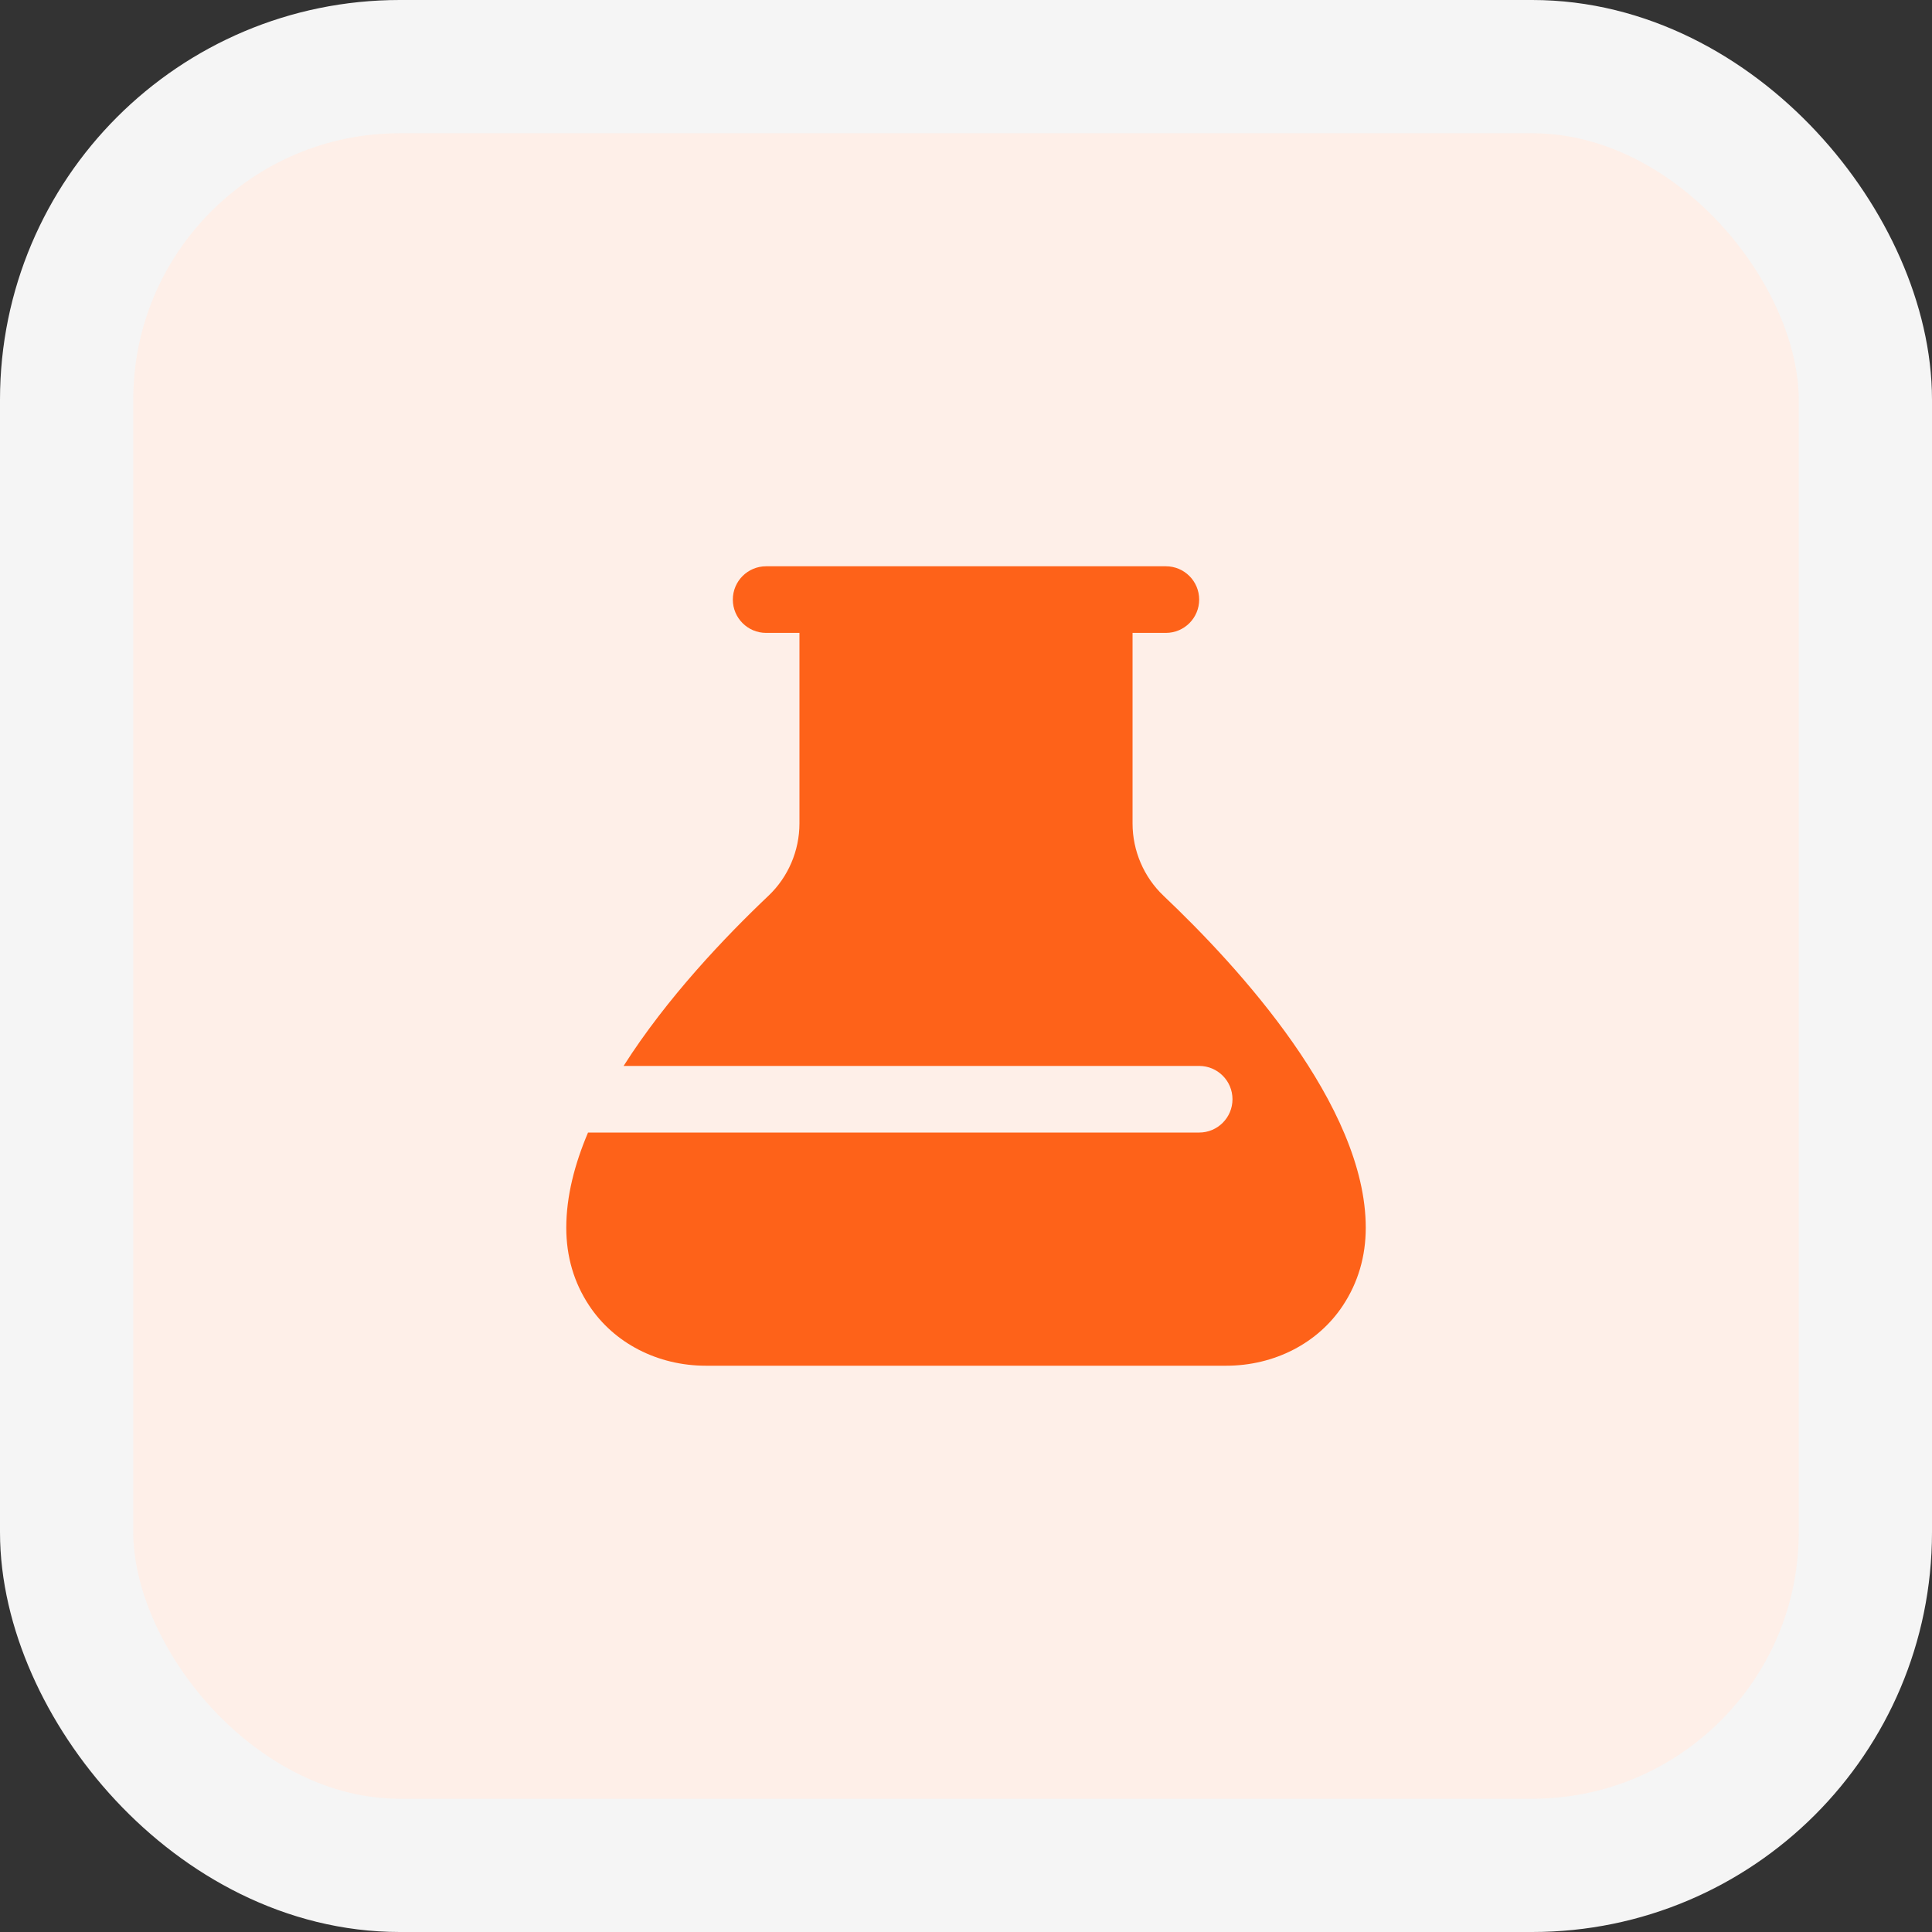
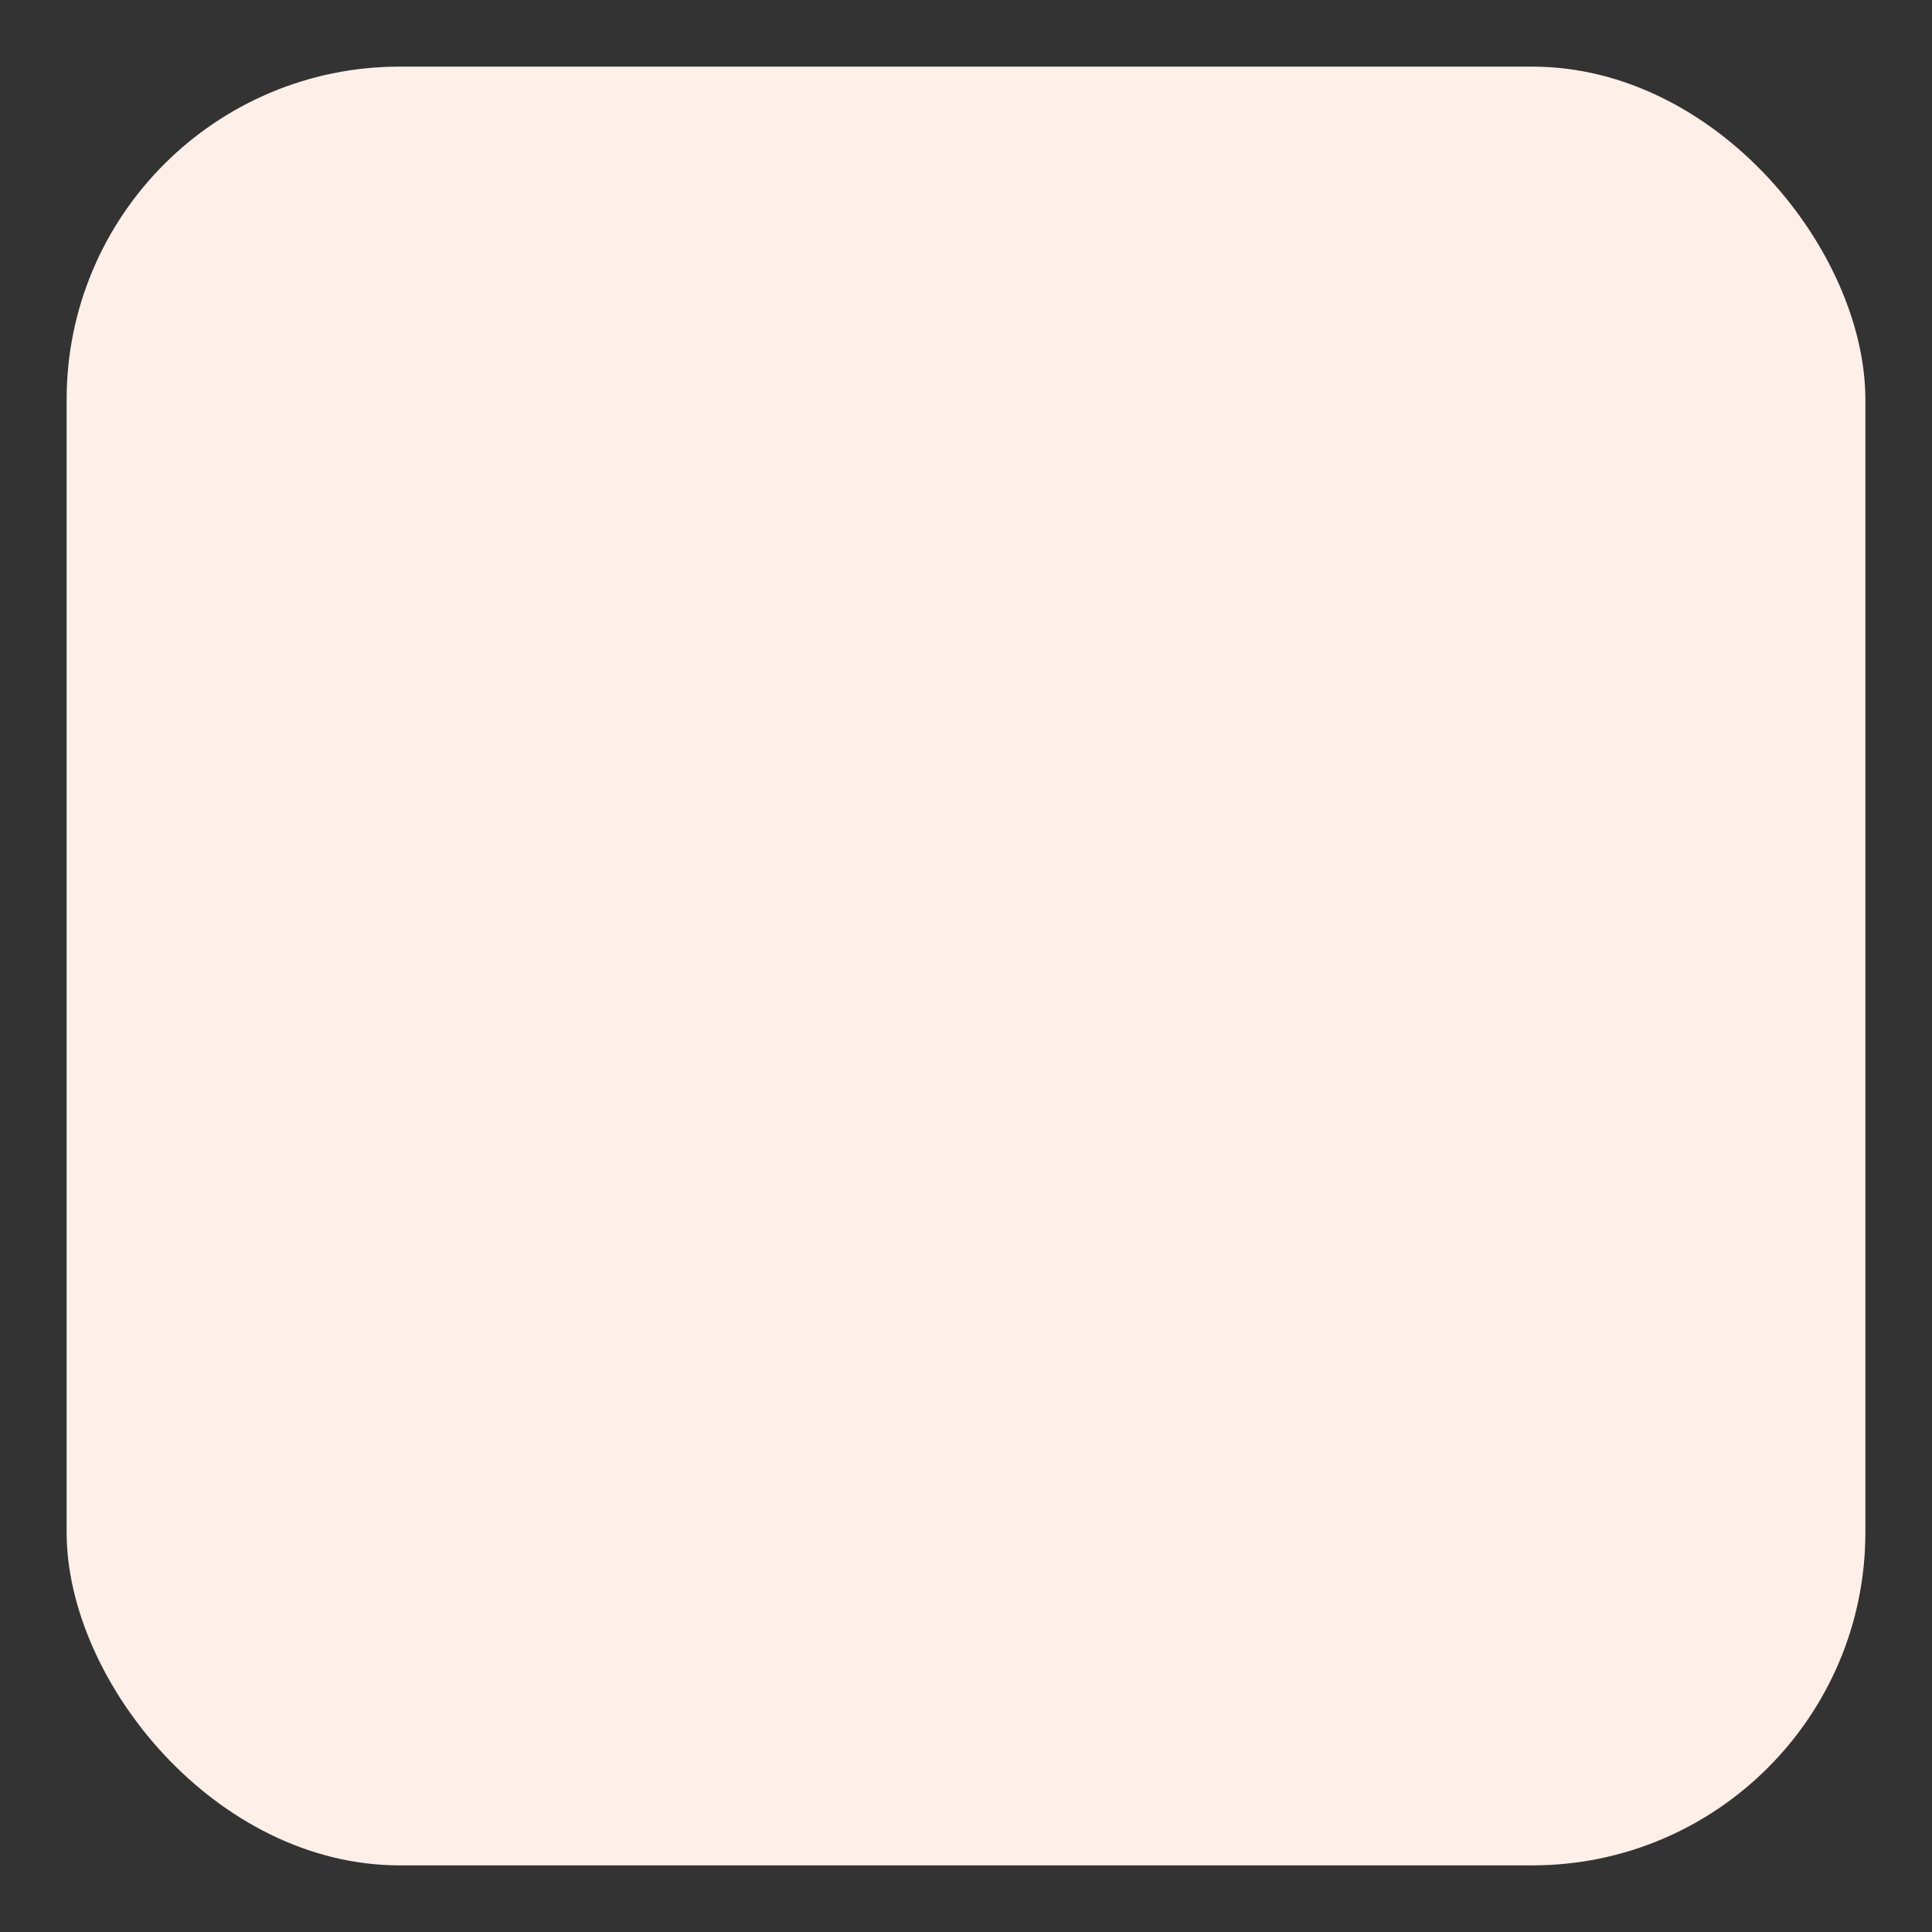
<svg xmlns="http://www.w3.org/2000/svg" width="58" height="58" viewBox="0 0 58 58" fill="none">
  <rect x="0" y="0" width="58" height="58" fill="#333333" stroke="none" />
  <rect x="2" y="2" width="54" height="54" rx="10" fill="#FEEFE8" />
-   <rect x="2" y="2" width="54" height="54" rx="10" stroke="#F5F5F5" stroke-width="4" />
  <g clip-path="url(#clip0_285_1762)">
-     <path d="M34.929 26.891C34.339 26.331 34 25.54 34 24.721V19H35C35.553 19 36 18.552 36 18C36 17.448 35.553 17 35 17H23C22.447 17 22 17.448 22 18C22 18.552 22.447 19 23 19H24V24.721C24 25.54 23.661 26.331 23.071 26.89C21.79 28.104 20.019 29.956 18.721 32H36C36.553 32 37 32.448 37 33C37 33.552 36.553 34 36 34H17.653C17.247 34.956 17 35.922 17 36.857C17 37.719 17.23 38.505 17.685 39.191C18.432 40.323 19.744 41 21.193 41H36.808C38.257 41 39.569 40.324 40.315 39.192C40.77 38.504 41.001 37.719 41.001 36.857C41.001 33.19 37.196 29.039 34.929 26.891Z" fill="#FE6219" />
-   </g>
+     </g>
  <defs>
    <clipPath id="clip0_285_1762">
-       <rect width="24" height="24" fill="white" transform="translate(17 17)" />
-     </clipPath>
+       </clipPath>
  </defs>
</svg>